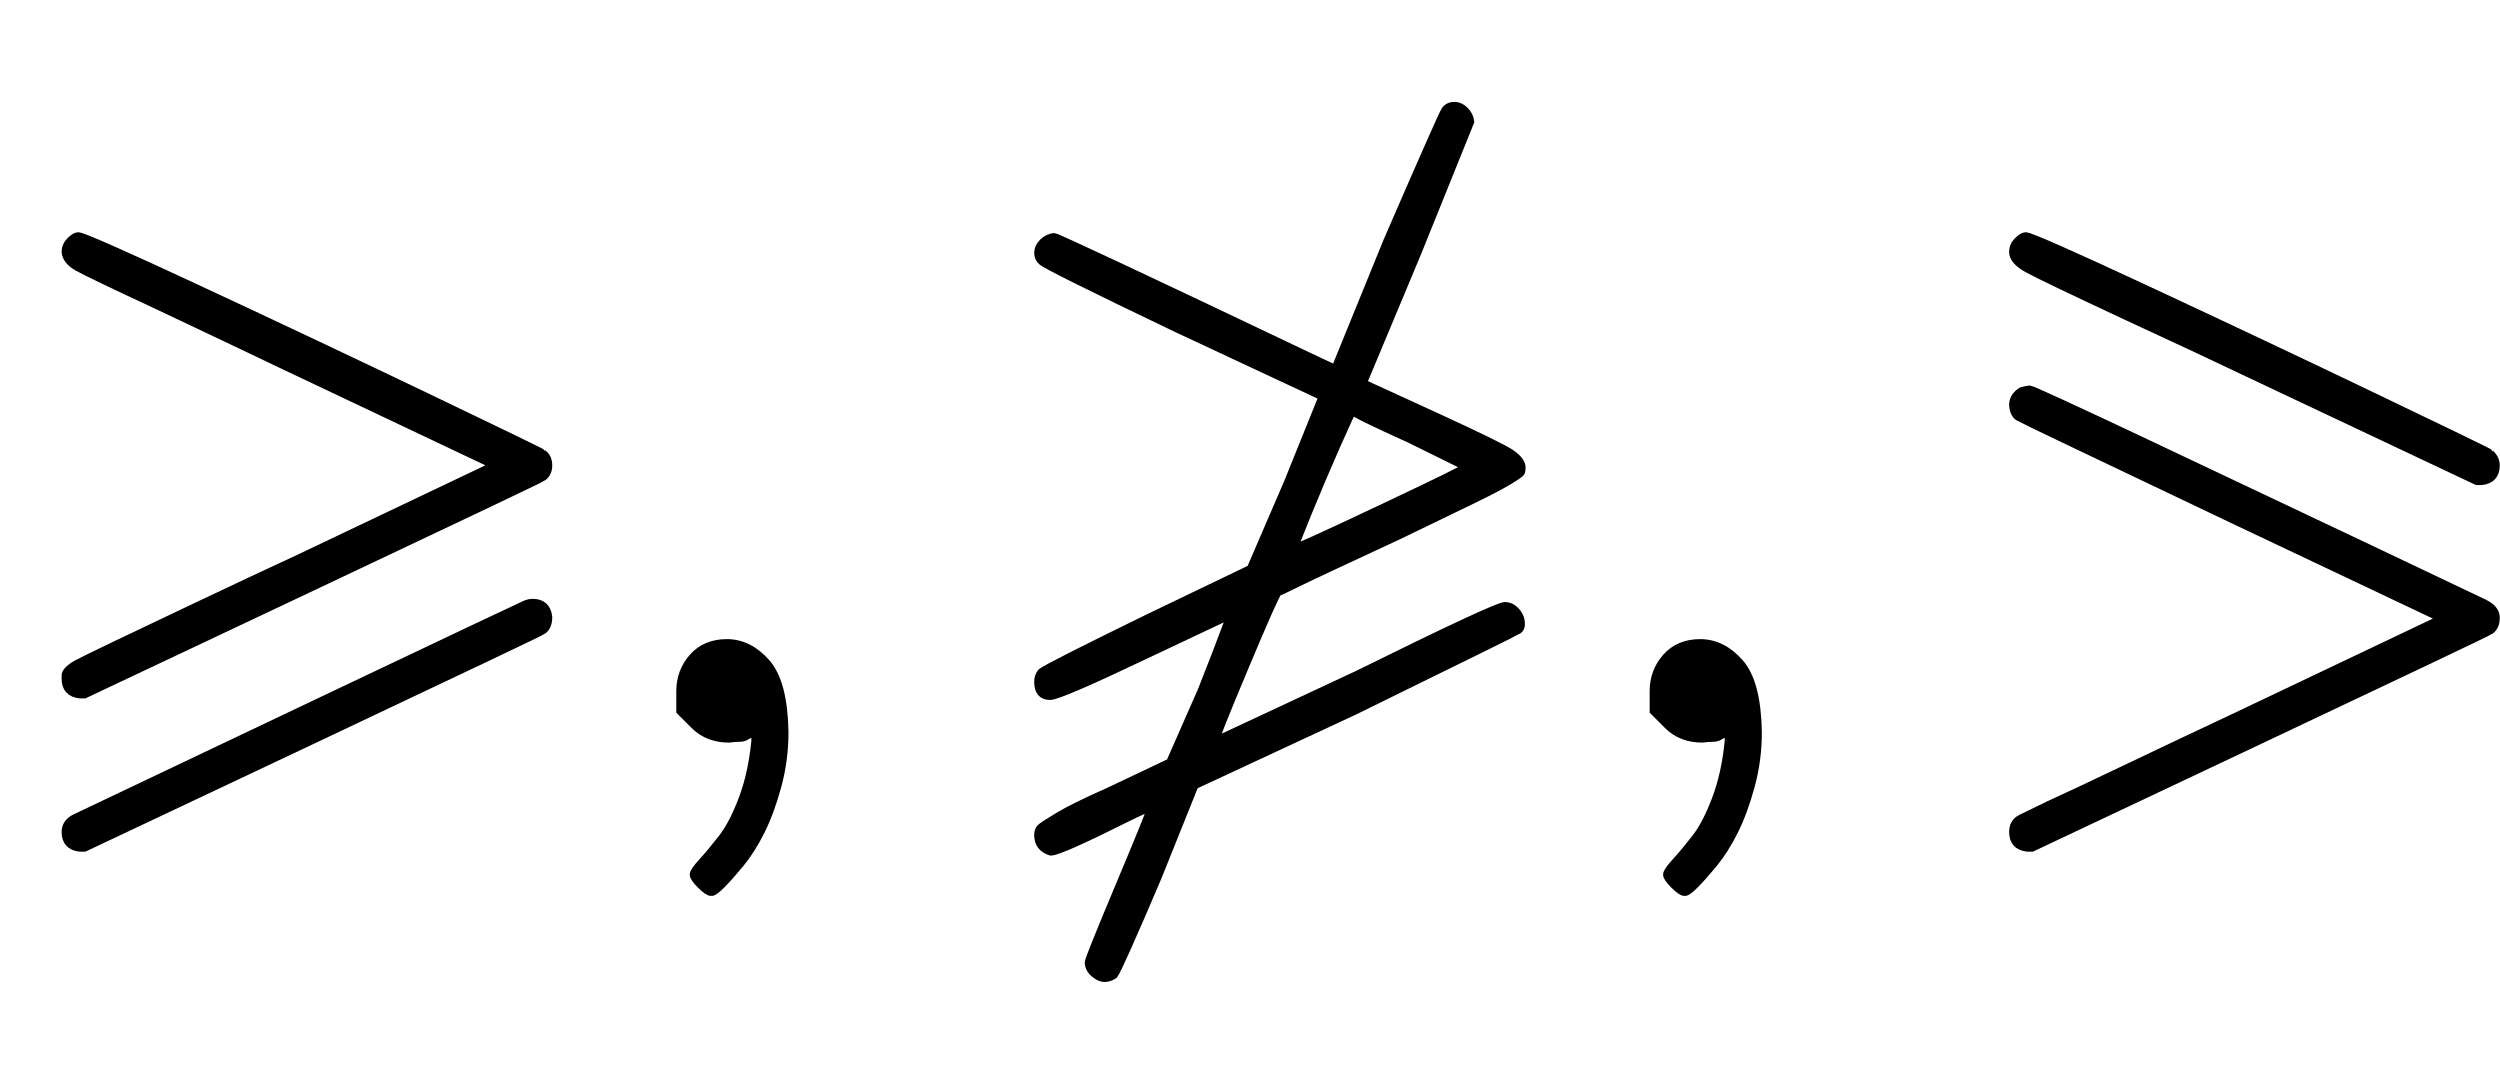
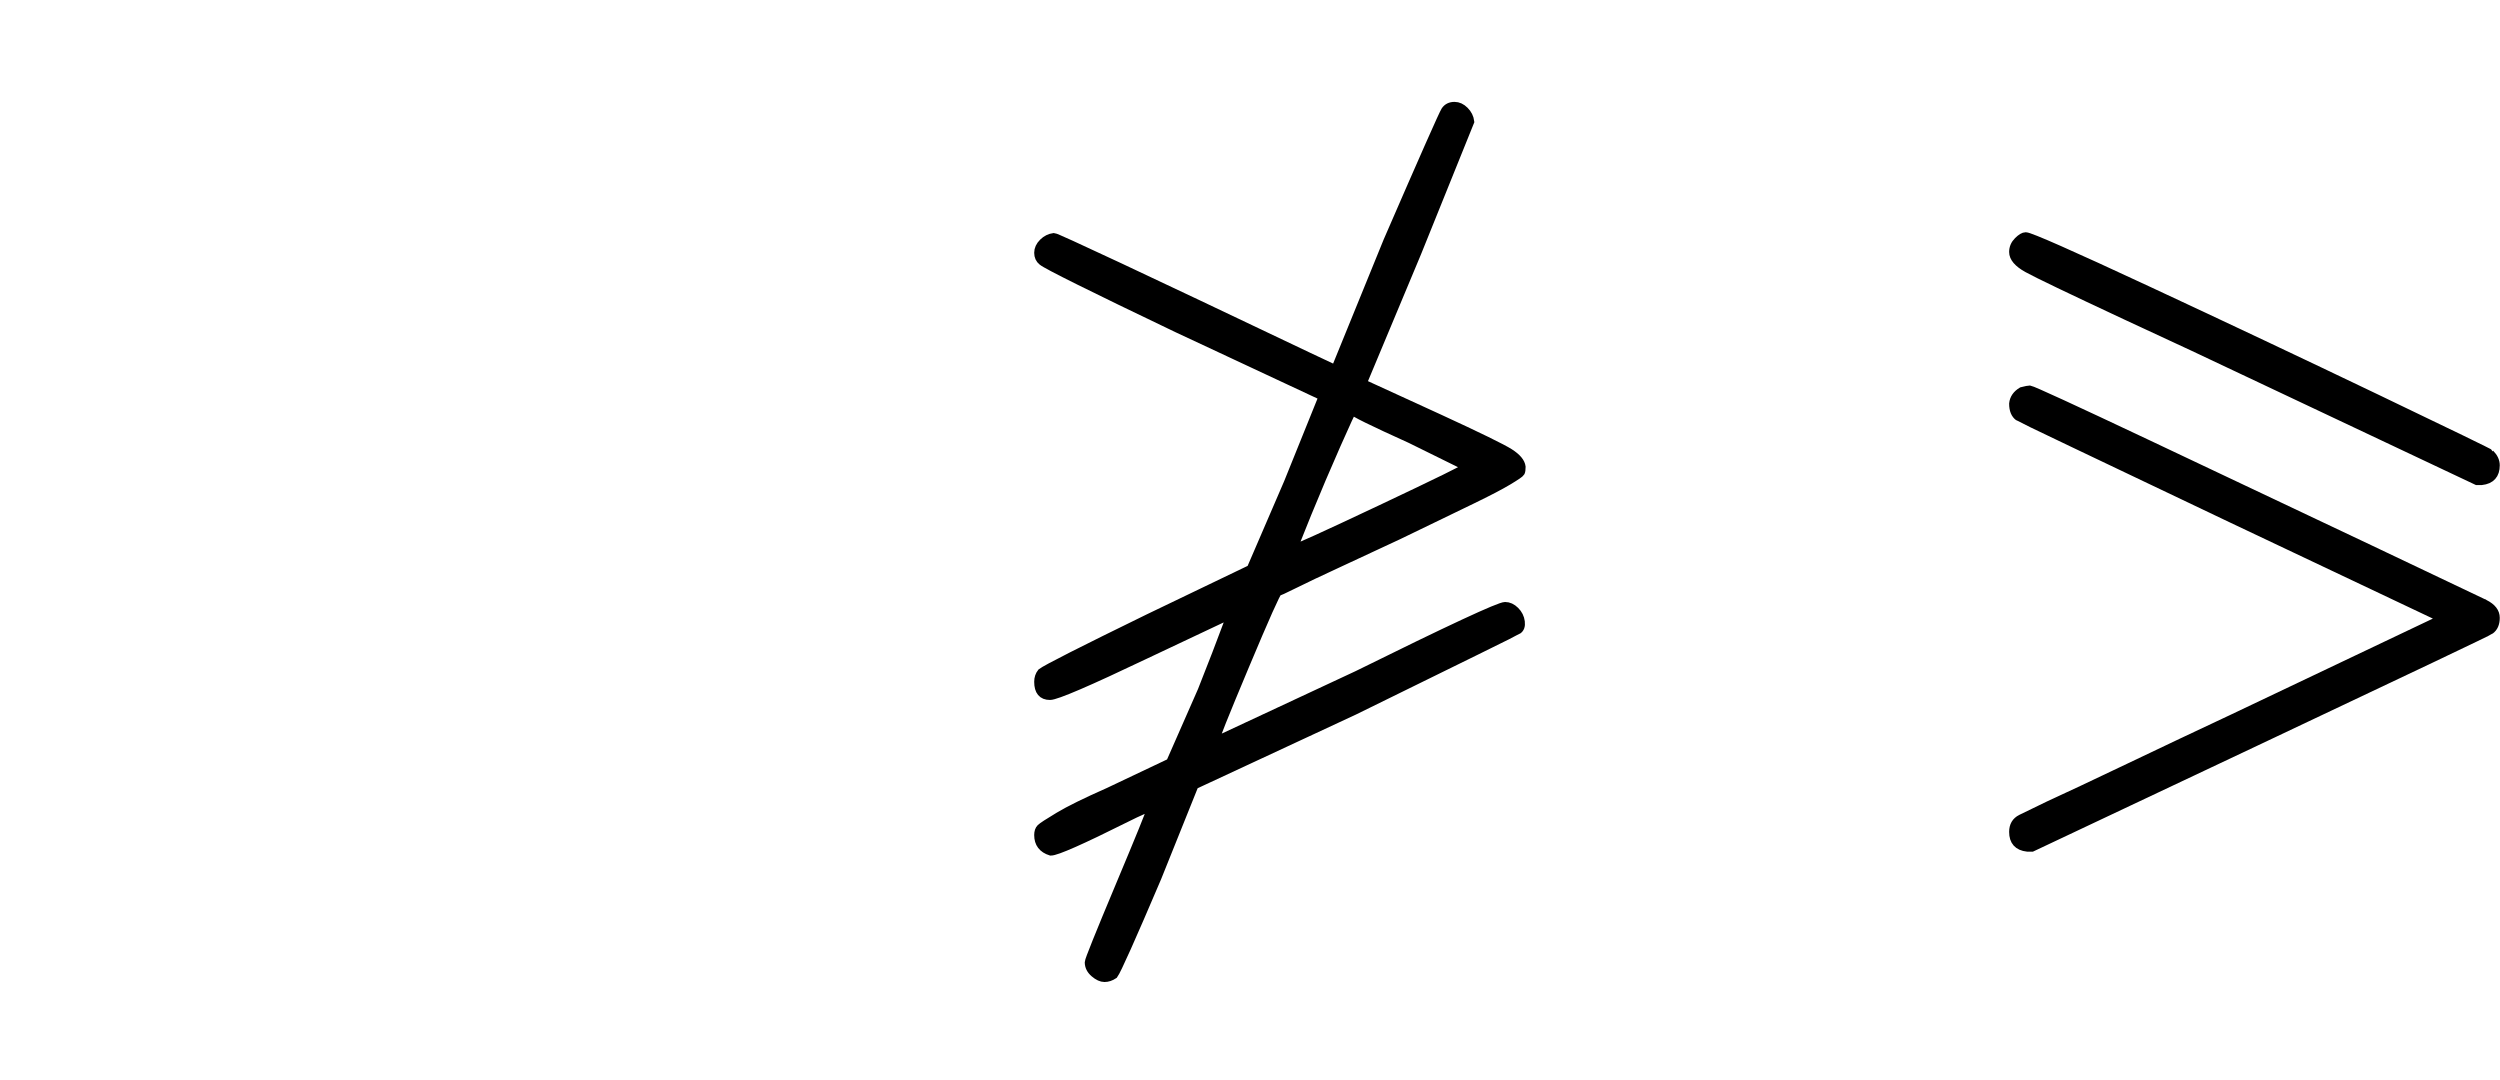
<svg xmlns="http://www.w3.org/2000/svg" xmlns:xlink="http://www.w3.org/1999/xlink" width="7.349ex" height="3.176ex" style="vertical-align: -1.005ex; margin-right: -0.192ex;" viewBox="0 -934.9 3164.3 1367.4">
  <defs>
-     <path stroke-width="10" id="E1-MJAMS-2A7E" d="M83 616Q83 624 89 630T99 636Q107 636 253 568T543 431T687 361Q694 356 694 346T687 331Q685 329 395 192L107 56H101Q83 58 83 76Q83 77 83 79Q82 86 98 95Q117 105 248 167Q326 204 378 228L626 346L360 472Q291 505 200 548Q112 589 98 597T83 616ZM674 172Q692 172 694 154Q694 142 687 137Q685 135 395 -2L107 -138H101Q83 -136 83 -118Q83 -106 96 -100Q100 -98 380 35T665 170T674 172Z" />
-     <path stroke-width="10" id="E1-MJMAIN-2C" d="M78 35T78 60T94 103T137 121Q165 121 187 96T210 8Q210 -27 201 -60T180 -117T154 -158T130 -185T117 -194Q113 -194 104 -185T95 -172Q95 -168 106 -156T131 -126T157 -76T173 -3V9L172 8Q170 7 167 6T161 3T152 1T140 0Q113 0 96 17Z" />
    <path stroke-width="10" id="E1-MJAMS-E00F" d="M97 54Q82 54 82 72Q82 79 86 84Q95 91 222 153L351 215L398 324L442 433L258 519Q95 597 87 604Q82 608 82 615T88 628T102 635Q107 635 424 484L458 468L524 630Q593 789 597 795Q601 801 609 801Q616 801 622 795T629 781L562 615L493 450L589 406Q665 371 679 362T694 344Q694 339 693 337T677 326T631 302T538 257Q504 241 465 223T406 195T386 186Q383 185 344 92T306 -3L486 81Q662 168 673 168Q680 168 686 162T693 148T689 137Q688 136 482 35L280 -59L233 -176Q184 -291 178 -299Q172 -303 166 -303T153 -297T146 -283Q146 -279 185 -186T224 -90Q225 -88 223 -88Q219 -88 193 -101Q109 -143 98 -143Q82 -138 82 -122Q82 -116 85 -113T108 -98T171 -67L249 -30L289 61Q297 81 307 107T321 144T326 157L218 106Q109 54 97 54ZM553 379Q480 412 480 415Q479 415 460 372T423 285T406 241Q408 240 516 291T624 344L553 379Z" />
    <path stroke-width="10" id="E1-MJAMS-2A96" d="M83 616Q83 624 89 630T99 636Q107 636 253 568T543 431T687 361Q694 354 694 346Q694 328 676 326H670L382 462Q317 493 226 535Q119 585 101 595T83 616ZM94 440Q102 442 104 442Q110 441 254 373T535 240T678 172Q679 172 680 171Q694 164 694 153T687 137Q685 135 395 -2L107 -138H101Q83 -136 83 -118Q83 -106 93 -101L128 -84Q163 -68 230 -36T361 26L626 152L360 278Q91 406 90 407Q83 412 83 424Q84 434 94 440Z" />
  </defs>
  <g stroke="currentColor" fill="currentColor" stroke-width="0" transform="matrix(1 0 0 -1 0 0)">
    <use xlink:href="#E1-MJAMS-2A7E" x="0" y="0" />
    <use xlink:href="#E1-MJMAIN-2C" x="783" y="0" />
    <use xlink:href="#E1-MJAMS-E00F" x="1232" y="0" />
    <use xlink:href="#E1-MJMAIN-2C" x="2015" y="0" />
    <use xlink:href="#E1-MJAMS-2A96" x="2465" y="0" />
  </g>
</svg>